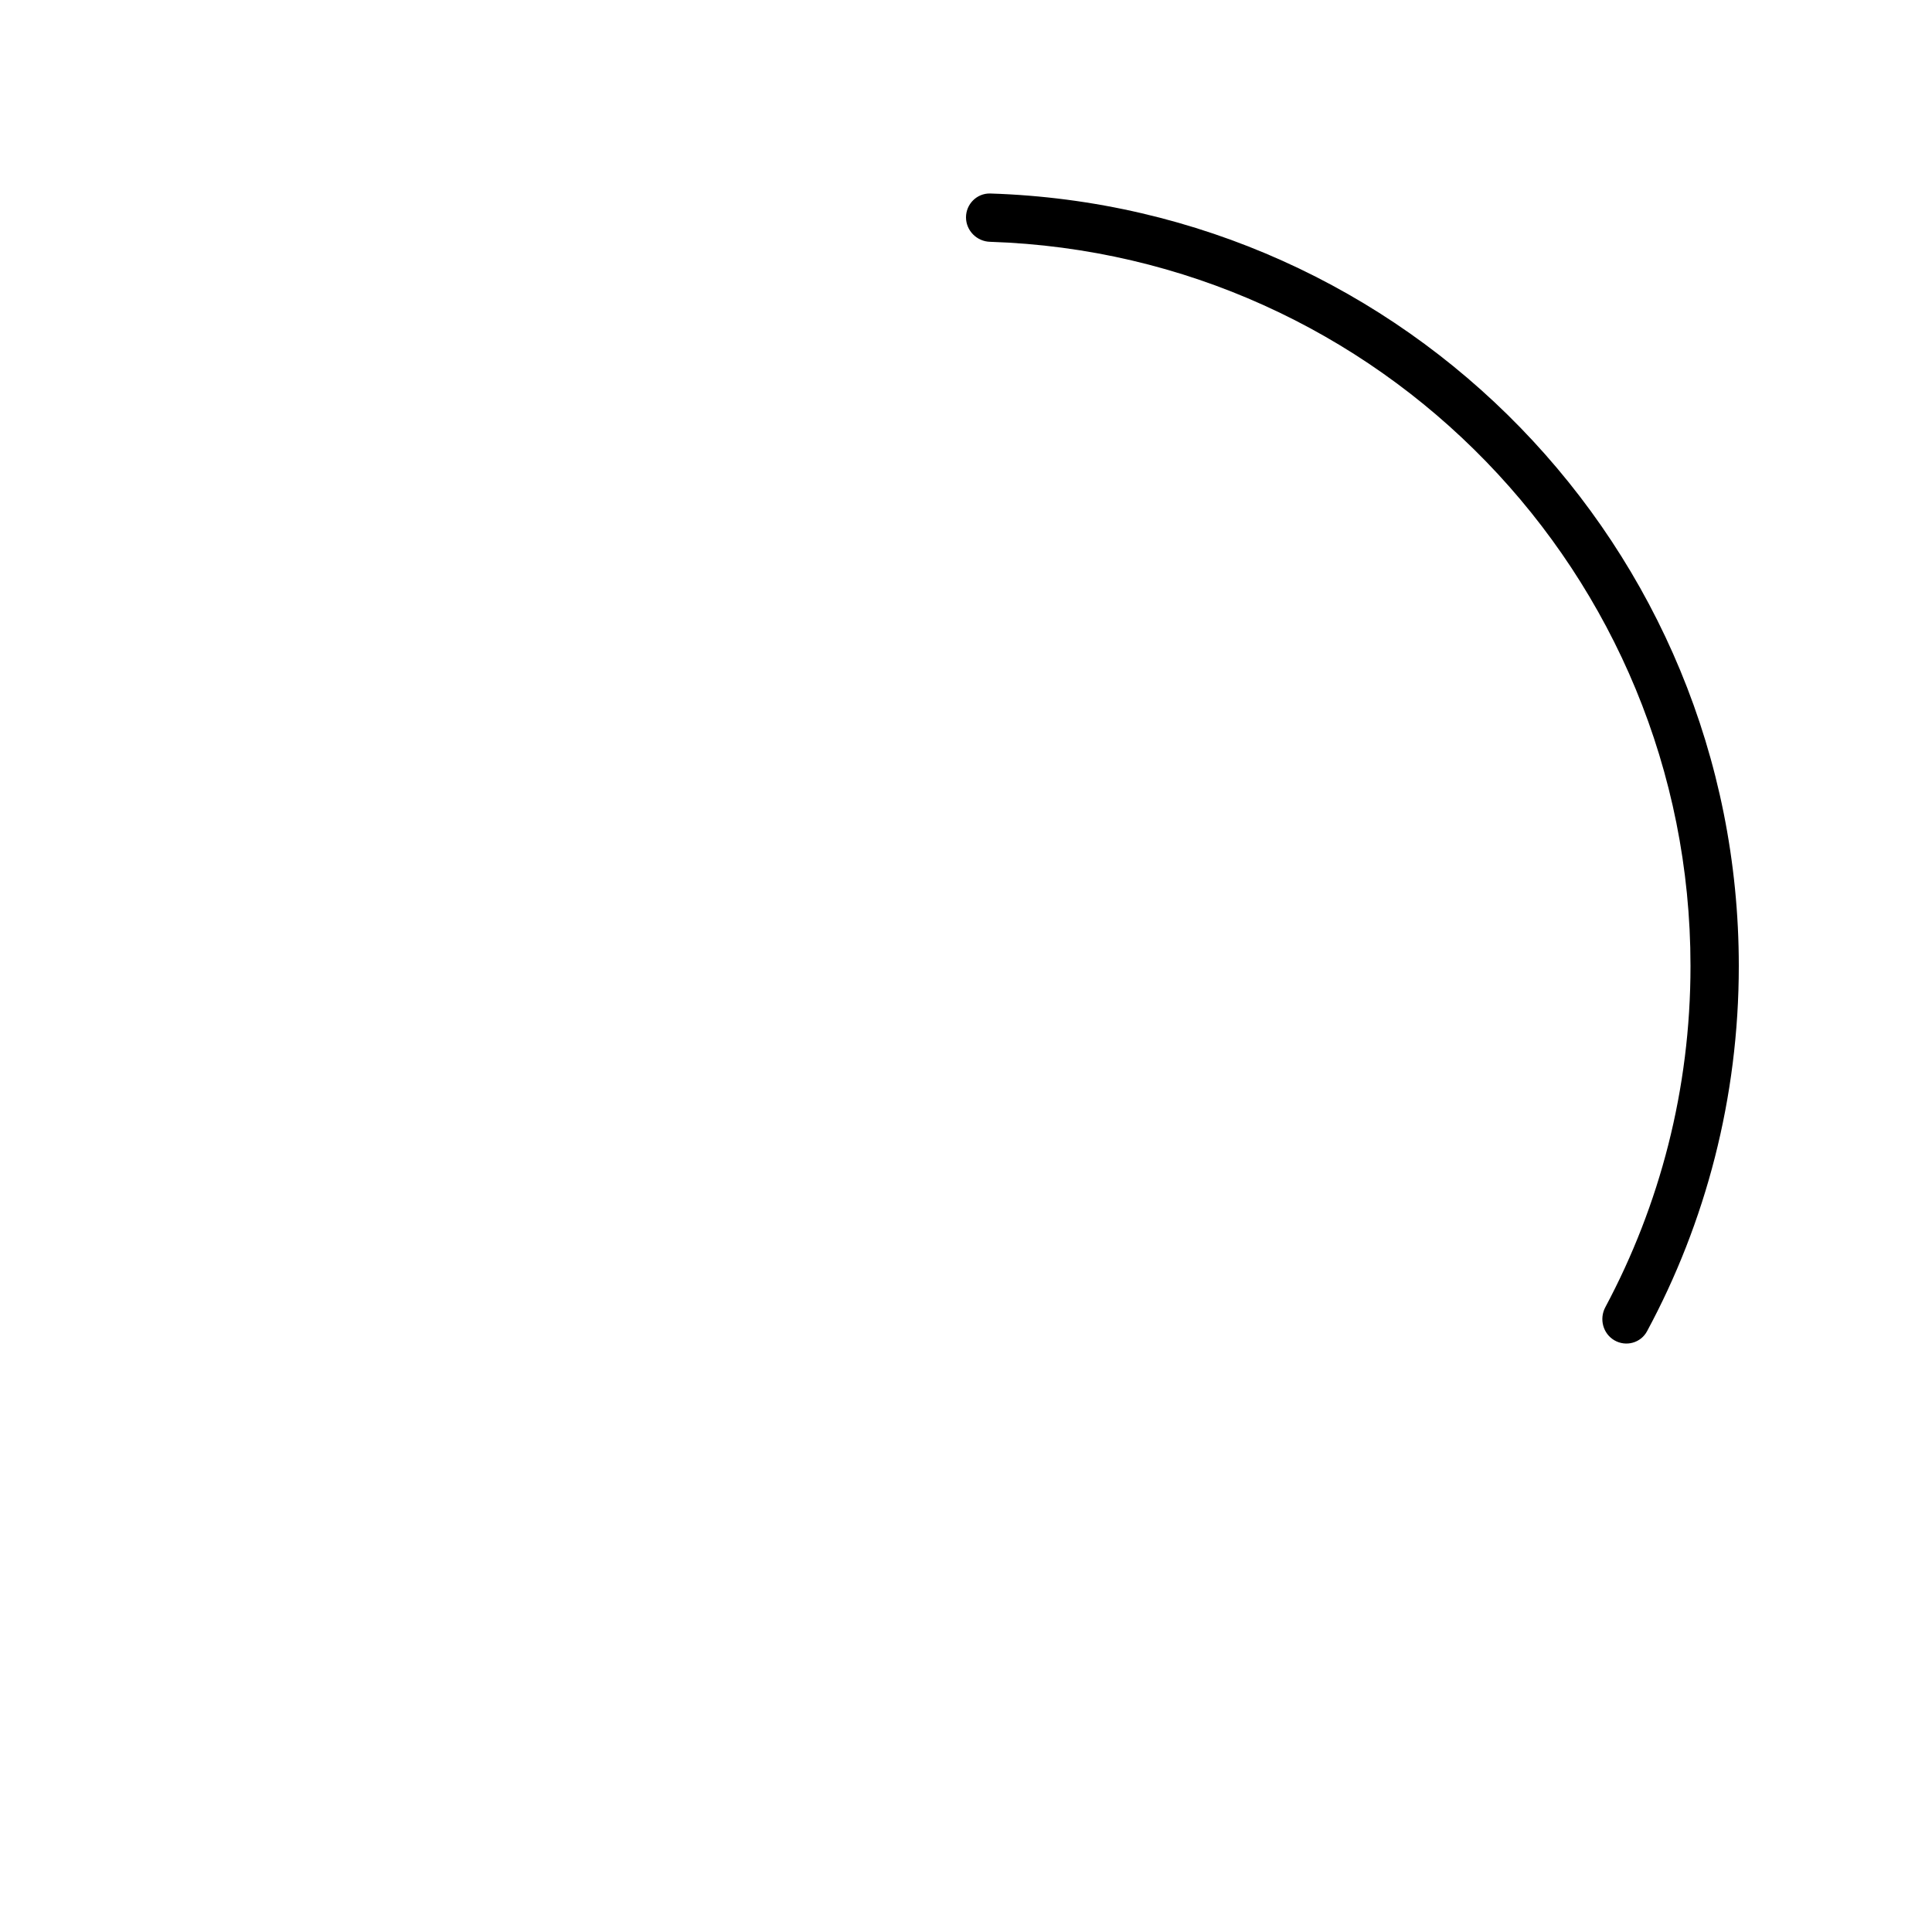
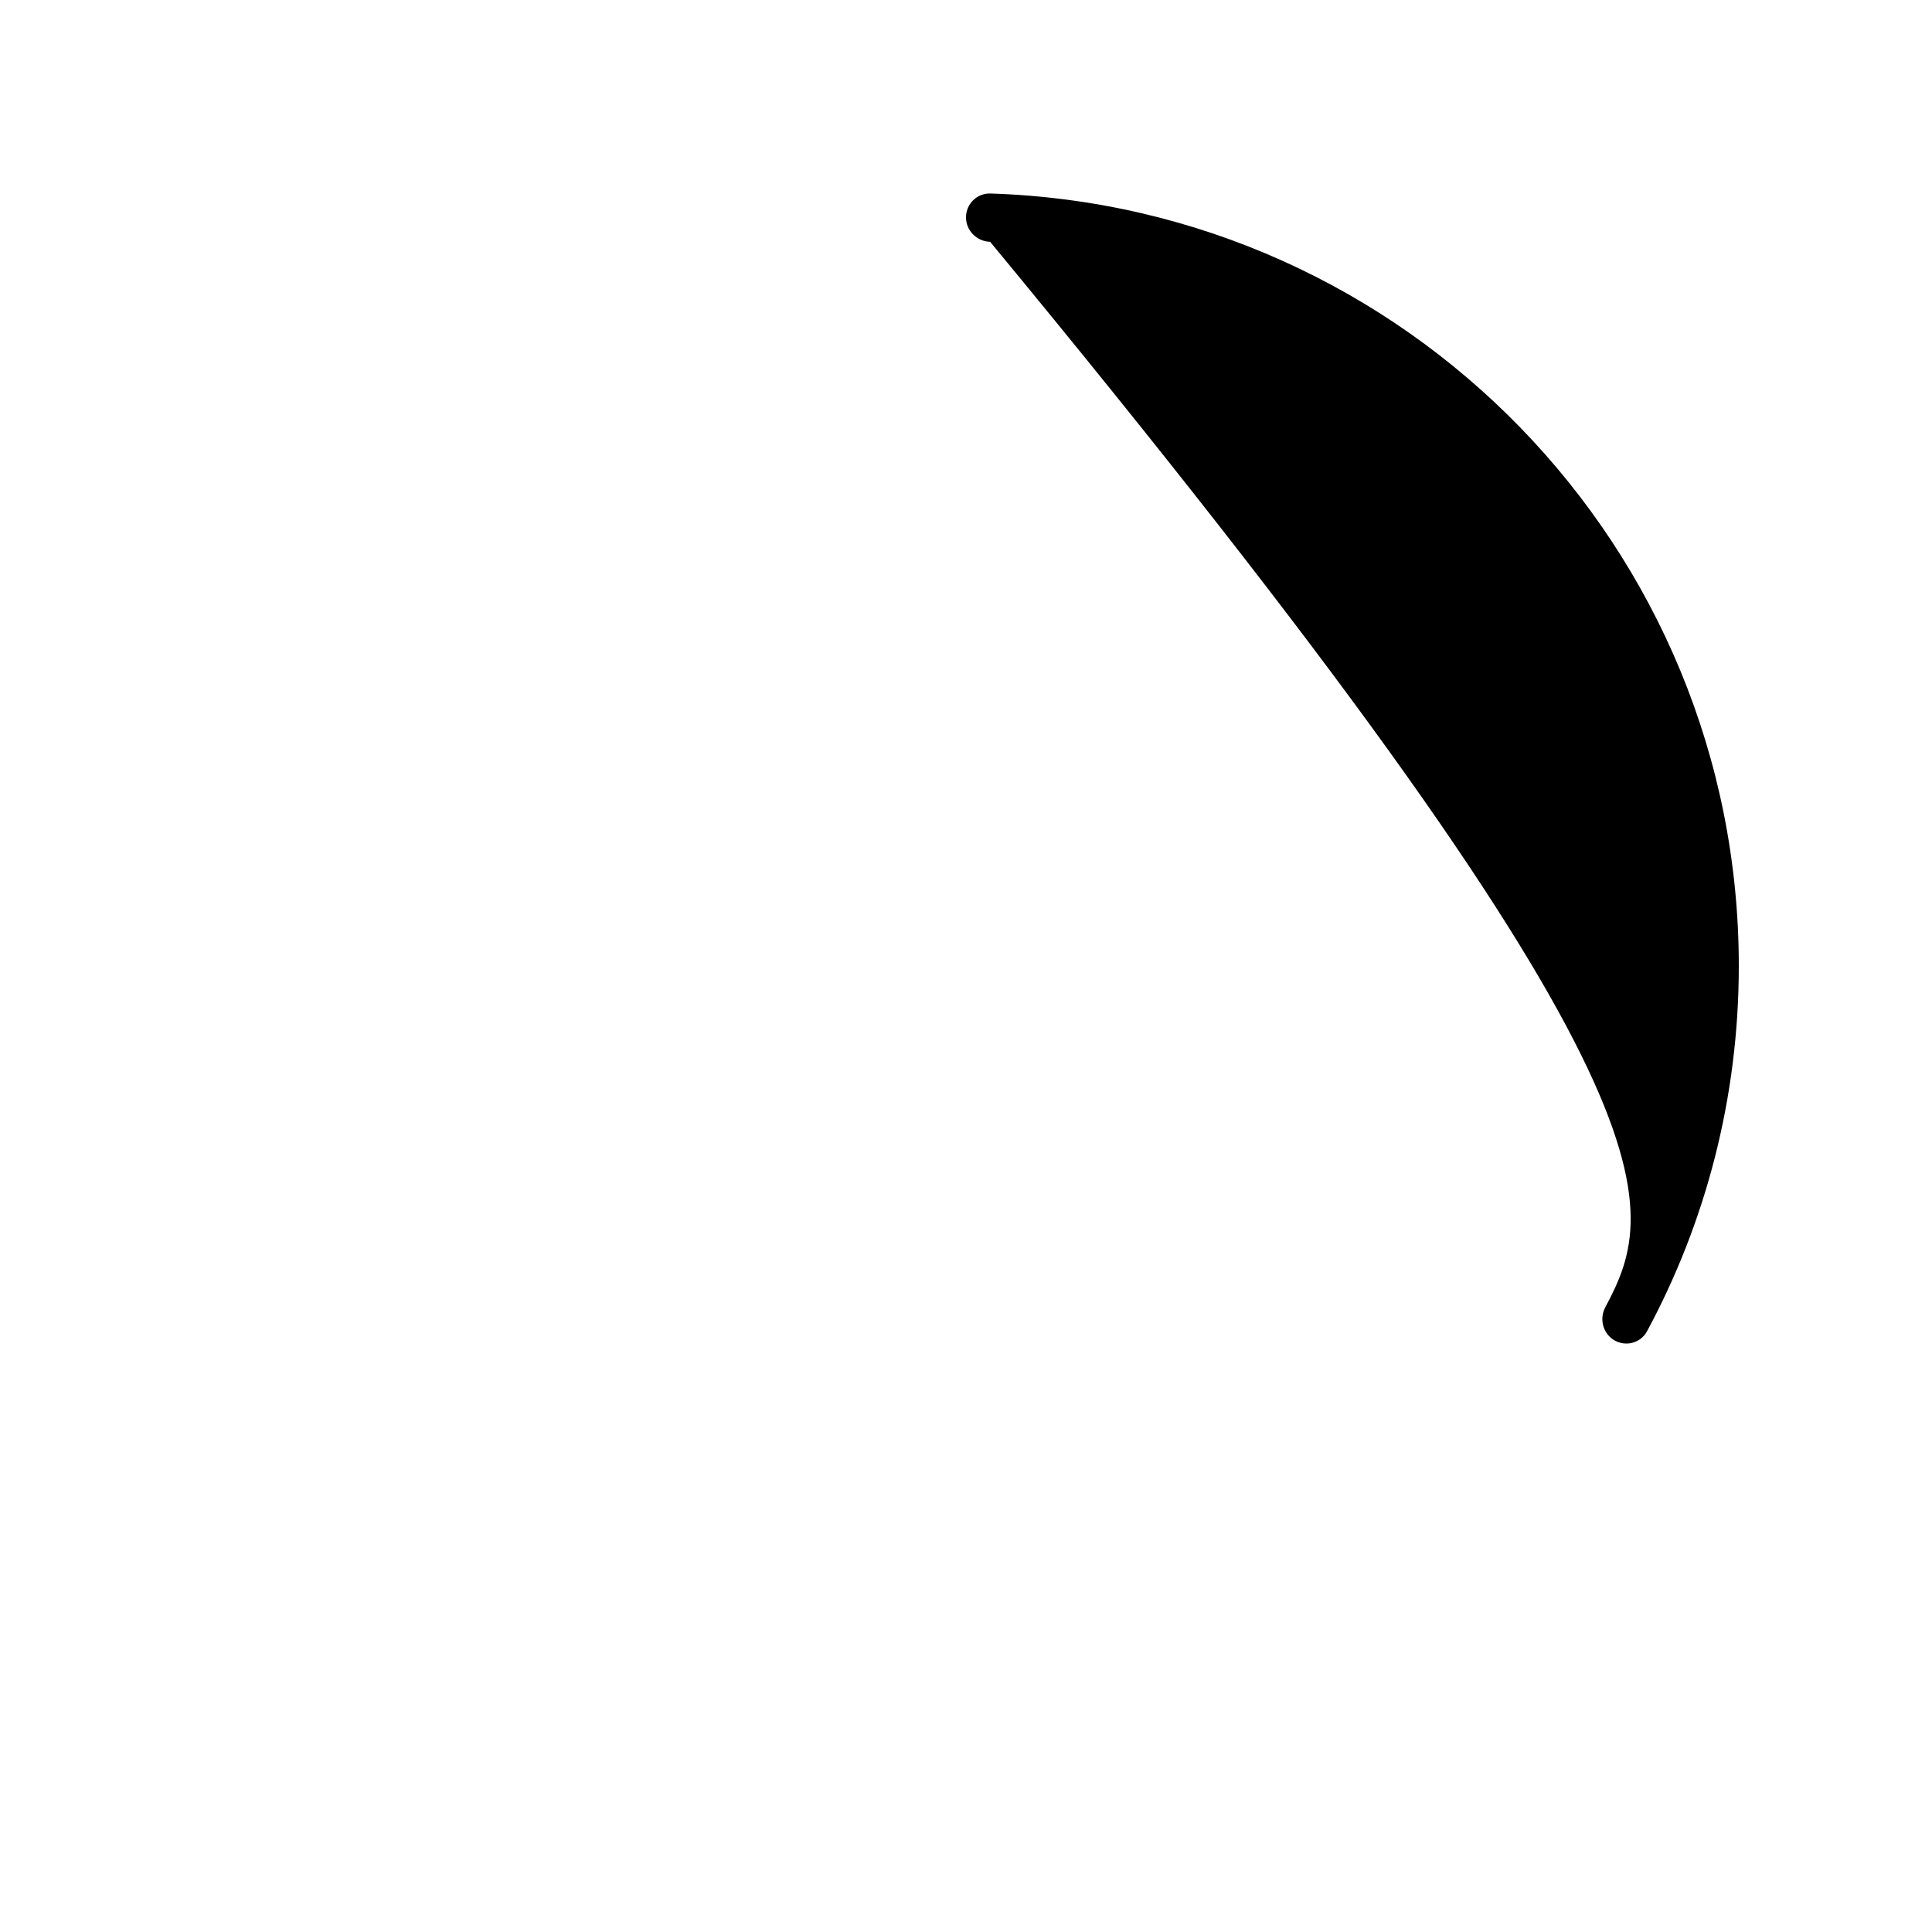
<svg xmlns="http://www.w3.org/2000/svg" viewBox="0 0 640 640">
-   <path opacity=".4" fill="currentColor" d="" />
-   <path fill="currentColor" d="M534.8 444C538.6 446.2 543.5 444.9 545.6 441C565 405 576 363.7 576 320C576 181.3 465.7 68.4 328 64.1C323.6 64 320 67.6 320 72C320 76.4 323.6 80 328 80.1C456.8 84.3 560 190.1 560 320C560 360.9 549.8 399.3 531.8 433C529.7 436.9 531 441.8 534.8 444z" />
+   <path fill="currentColor" d="M534.8 444C538.6 446.2 543.5 444.9 545.6 441C565 405 576 363.7 576 320C576 181.3 465.7 68.4 328 64.1C323.6 64 320 67.6 320 72C320 76.4 323.6 80 328 80.1C560 360.9 549.8 399.3 531.8 433C529.7 436.9 531 441.8 534.8 444z" />
</svg>